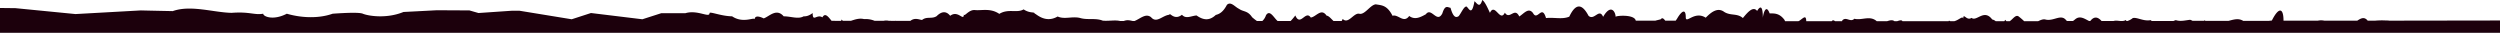
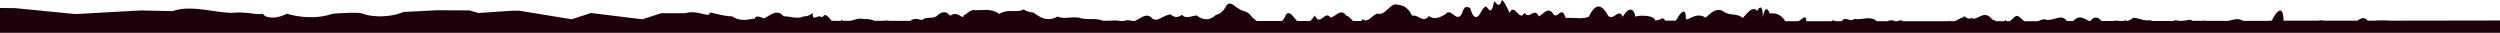
<svg xmlns="http://www.w3.org/2000/svg" preserveAspectRatio="none" viewBox="0 0 1440 18.9">
  <defs>
    <style>.cls-1{fill:#1C000C;}</style>
  </defs>
  <title>kek</title>
  <g id="Layer_2" data-name="Layer 2">
    <g id="Layer_1-2" data-name="Layer 1">
-       <path class="cls-1" d="M1440,11.8c0,.1-.1.1,0,0l-63.7.1a13.4,13.4,0,0,0-2-.1,42.55,42.55,0,0,0-6.2.1h-4.3c-2-2.5-4-1.3-6,0h-19a9.22,9.22,0,0,0-3.7,0h-19.8v-.1c0-6.9-2.5-8.3-6.7,0-.5.1-1,.1-1.6.2h-15c-.1-.1-.2-.2-.3-.2-2.6-1.4-5.2-.5-8,.2h-13.4c-.1-.1-.3-.2-.4-.4a.52.52,0,0,0-.2.4h-6.8a5.34,5.34,0,0,0-1.4-.6c-2.8.3-5.5,1.1-8.2.2a7.84,7.84,0,0,0-1.4.5h-12.5c-.2-.2-.4-.3-.6-.5-4.2.8-7.8-1.8-10.3-1.2a9.79,9.79,0,0,1-3.1,1.7h-.5a.6.6,0,0,1-.3-.6,4.87,4.87,0,0,1-2.2.6h-.9c-1.5-.1-2.9-.4-4.1,0h-6.9c-1.8-2-4-3.2-6.5,0h-.7c-2.6-1.3-5.4-3.4-8.2-.8,0-.1-.4.4-1.1.8h-3.3a.76.76,0,0,0-.4-.2c-3-4.2-7.1.4-11.9-.6-1.4-.5-2.9.2-4.4.9h-8.1a34.77,34.77,0,0,0-3-2.6c-1.8-1.6-3.6,1.6-5.3,2.6h-1.9a5.72,5.72,0,0,1-.7-.8,5.58,5.58,0,0,1-.5.8h-5a4.71,4.71,0,0,0-2-1c-4.7-6.3-8.9,1.4-11.9-.9-3,2-4.8-3.6-4.8.8,0-2.5-2.3.4-5.1,1.1h-2.3c-.3-.1-.5-.2-.8-.3-.1.1-.1.2-.2.3h-26.6c-.3-.7-1.3-.6-3,0h-1.6c-1.2-.9-2.6-.5-4.2,0h-6c-4-3.5-8.5-.3-12.9-1.4-2.3,2.3-4.6-1.4-6.9.9-.1.2-.1.4-.2.5h-4c-.7-.5-1.3-.8-1.9,0h-14.7c-.1-3.8-1.6-1.9-3.9-.3l-.6.3h-7.7a4.88,4.88,0,0,1-.3-.7c-3.1-4.2-6.2-3.7-8.6-3.8-2.3-6.2-3.9,1.3-3.9,2.7,0-6.5-1.2-7.6-3.3-4.1-2.1-2.7-4.9,0-8.2,4.1-3.3-2.9-7-1.2-10.7-3.5-3.7-2.8-7.4-.1-10.7,3.3C976,6,971,14.1,971,9.9c0-4.4-1.8-4.2-4.5,0a17.37,17.37,0,0,1-1.3,2h-6c-.9-1.1-1.7-2-2.6-.8-1,.3-2.1.5-3.1.8H942.2c-.7-3.8-11.6-2.9-11.6-2.2,0-2.6-2.6-7.9-7.2,0-2.3-5.3-5.1,2.4-8.4-.6-3.3-6.2-7-8.2-11.1.5-4.1,1.7-8.6.3-13.4.8-2.4-8.2-4.9,2-7.5-2.9-2.6-3.4-5.2.3-7.9,2-2.7-5.7-5.5,2.2-8.3-2.2-2.8,5.8-5.7-6-8.6.1-1.5-3.2-2.9-6.4-4.4-7.4-1.5,5-3,1.9-4.5.7-1.5,8.5-3,4.5-4.5,3.1-1.5-.4-3.1,3.7-4.6,5.5-1.5,1-3.1.9-4.7-4.8-1.6-.2-3.1-2-4.7,3.2-3.1,6.1-6.3-3.8-9.5.5-3.2,1.8-6.4,3.4-9.6,1-3.2,4.5-6.4-1.2-9.6-.1-3.2-6.3-6.4-6-9.6-6.6-3.2.2-6.4,6.3-9.6,5.4-3.2-.6-6.3,6.3-9.5,3a6.66,6.66,0,0,1-.6,1.2h-4.7c-1.4-1.3-2.7-3-4-3.1-3.1-4.6-6.1.8-9.1,1.1-3-4.5-6,5.5-8.9-1.2a30.19,30.19,0,0,1-2.7,3.2h-7.5c-2.3-2-4.5-6.8-6.7-3.3a7.75,7.75,0,0,1-2.1,3.3H724a30.13,30.13,0,0,1-2.8-2.2c-2.6-3.9-5-3-7.5-4.8-2.4-1.1-4.7-4.5-7-2.3-2.2,4.2-4.4,5.3-6.4,5.8-4.1,3.9-7.8,2.6-11.1.3-3.3.3-6.1,2.2-8.4-.4-4.6,3.6-7.2-1.8-7.2,0-4,.3-7.4,5.2-10.6,1.4-3.1-2.4-6.1.8-9.5,2.2h-1c-1.2-.2-3-.9-5.2,0h-2.1c-2.9-.7-6.4.1-10-.2-4.3-1.7-8.8-.2-13.3-1.6-4.5-1-8.8,1-12.7-.8C601.5,14,596,6.9,596,8c0-1.5-2.5,0-6.4-2.6-3.8,2.3-8.9-.6-14,2.6-5.1-3.5-10.2-1.8-14-2.2s-6.4,4.6-6.4,2.2c0,4.9-3.2-2.5-7.9,1.1-2.3-2.9-5-2.6-7.8.2-2.8,1.8-5.7,0-8.4,2.2-1.8-.2-4.1-1.5-6.7.5h-8.6v-.1c-.1,0-.1,0-.2.1H512a6.5,6.5,0,0,0-3.1,0h-5.1a13.5,13.5,0,0,0-6.1-1c-2.8-.7-5.4.3-7.6,1h-4.6a2.85,2.85,0,0,1-.7-.8c-.1.3-.2.5-.3.8H479c-1.9-2.3-3.7-4.9-5.3-2-3.2-2.1-5.6,3-5.6-2.4,0-.3-2.1,2-5.2,1.8-3.1,1.8-7.3,0-11.5,0-4.2-4.9-8.3.1-11.5,1.2-3.1-1.5-5.2-1.5-5.2.6,0-1.7-6.5,2.6-13-1.8-6.5-.1-13-3-13-1.8,0,2.9-6.9-2.1-13.9,0H380.9L370,11.1,340.4,7.5l-11.1,3.6-30-4.9h-4.7l-19,1.3L270.4,6l-18.7-.1h-.1s-9.3.5-19.2,1c-10,4.1-20.6,2.2-23.4,1-1.9-.8-8.8-.6-17.4,0-8.5,3-18.5,2.3-26.4,0-7.9,4.1-13.6,1.6-13.6,0-5.1.9-7.8-1.3-18.2-.5-10.4-.2-23.5-4.7-33.9-1C89,6.2,81.1,6,81.1,6L43.5,8.1,8.9,4.7,0,4.6V18.9H1440Z" />
+       <path class="cls-1" d="M1440,11.8c0,.1-.1.1,0,0l-63.7.1a13.4,13.4,0,0,0-2-.1,42.55,42.55,0,0,0-6.2.1h-4.3c-2-2.5-4-1.3-6,0h-19a9.22,9.22,0,0,0-3.7,0h-19.8v-.1c0-6.9-2.5-8.3-6.7,0-.5.1-1,.1-1.6.2h-15c-.1-.1-.2-.2-.3-.2-2.6-1.4-5.2-.5-8,.2h-13.4c-.1-.1-.3-.2-.4-.4a.52.52,0,0,0-.2.4h-6.8a5.34,5.34,0,0,0-1.4-.6c-2.8.3-5.5,1.1-8.2.2a7.84,7.84,0,0,0-1.4.5h-12.5c-.2-.2-.4-.3-.6-.5-4.2.8-7.8-1.8-10.3-1.2a9.79,9.79,0,0,1-3.1,1.7h-.5a.6.6,0,0,1-.3-.6,4.87,4.87,0,0,1-2.2.6h-.9c-1.5-.1-2.9-.4-4.1,0h-6.9c-1.8-2-4-3.2-6.5,0h-.7c-2.6-1.3-5.4-3.4-8.2-.8,0-.1-.4.4-1.1.8h-3.3a.76.76,0,0,0-.4-.2c-3-4.2-7.1.4-11.9-.6-1.4-.5-2.9.2-4.4.9h-8.1a34.77,34.77,0,0,0-3-2.6c-1.8-1.6-3.6,1.6-5.3,2.6h-1.9a5.72,5.72,0,0,1-.7-.8,5.58,5.58,0,0,1-.5.8h-5a4.71,4.71,0,0,0-2-1c-4.7-6.3-8.9,1.4-11.9-.9-3,2-4.8-3.6-4.8.8,0-2.5-2.3.4-5.1,1.1h-2.3c-.3-.1-.5-.2-.8-.3-.1.1-.1.2-.2.3h-26.6c-.3-.7-1.3-.6-3,0h-1.6c-1.2-.9-2.6-.5-4.2,0h-6c-4-3.5-8.5-.3-12.9-1.4-2.3,2.3-4.6-1.4-6.9.9-.1.2-.1.4-.2.5h-4c-.7-.5-1.3-.8-1.9,0h-14.7c-.1-3.8-1.6-1.9-3.9-.3l-.6.3h-7.7a4.88,4.88,0,0,1-.3-.7c-3.1-4.2-6.2-3.7-8.6-3.8-2.3-6.2-3.9,1.3-3.9,2.7,0-6.5-1.2-7.6-3.3-4.1-2.1-2.7-4.9,0-8.2,4.1-3.3-2.9-7-1.2-10.7-3.5-3.7-2.8-7.4-.1-10.7,3.3C976,6,971,14.1,971,9.9c0-4.4-1.8-4.2-4.5,0a17.37,17.37,0,0,1-1.3,2h-6c-.9-1.1-1.7-2-2.6-.8-1,.3-2.1.5-3.1.8c-.7-3.8-11.6-2.9-11.6-2.2,0-2.6-2.6-7.9-7.2,0-2.3-5.3-5.1,2.4-8.4-.6-3.3-6.2-7-8.2-11.1.5-4.1,1.7-8.6.3-13.4.8-2.4-8.2-4.9,2-7.5-2.9-2.6-3.4-5.2.3-7.9,2-2.7-5.7-5.5,2.2-8.3-2.2-2.8,5.8-5.7-6-8.6.1-1.5-3.2-2.9-6.4-4.4-7.4-1.5,5-3,1.9-4.5.7-1.5,8.5-3,4.5-4.5,3.1-1.5-.4-3.1,3.7-4.6,5.5-1.5,1-3.1.9-4.7-4.8-1.6-.2-3.1-2-4.7,3.2-3.1,6.1-6.3-3.8-9.5.5-3.2,1.8-6.4,3.4-9.6,1-3.2,4.5-6.4-1.2-9.6-.1-3.2-6.3-6.4-6-9.6-6.6-3.2.2-6.4,6.3-9.6,5.4-3.2-.6-6.3,6.3-9.5,3a6.66,6.66,0,0,1-.6,1.2h-4.7c-1.4-1.3-2.7-3-4-3.1-3.1-4.6-6.1.8-9.1,1.1-3-4.5-6,5.5-8.9-1.2a30.19,30.19,0,0,1-2.7,3.2h-7.5c-2.3-2-4.5-6.8-6.7-3.3a7.75,7.75,0,0,1-2.1,3.3H724a30.13,30.13,0,0,1-2.8-2.2c-2.6-3.9-5-3-7.5-4.8-2.4-1.1-4.7-4.5-7-2.3-2.2,4.2-4.4,5.3-6.4,5.8-4.1,3.9-7.8,2.6-11.1.3-3.3.3-6.1,2.2-8.4-.4-4.6,3.6-7.2-1.8-7.2,0-4,.3-7.4,5.2-10.6,1.4-3.1-2.4-6.1.8-9.5,2.2h-1c-1.2-.2-3-.9-5.2,0h-2.1c-2.9-.7-6.4.1-10-.2-4.3-1.7-8.8-.2-13.3-1.6-4.5-1-8.8,1-12.7-.8C601.5,14,596,6.9,596,8c0-1.5-2.5,0-6.4-2.6-3.8,2.3-8.9-.6-14,2.6-5.1-3.5-10.2-1.8-14-2.2s-6.4,4.6-6.4,2.2c0,4.9-3.2-2.5-7.9,1.1-2.3-2.9-5-2.6-7.8.2-2.8,1.8-5.7,0-8.4,2.2-1.8-.2-4.1-1.5-6.7.5h-8.6v-.1c-.1,0-.1,0-.2.1H512a6.5,6.5,0,0,0-3.1,0h-5.1a13.5,13.5,0,0,0-6.1-1c-2.8-.7-5.4.3-7.6,1h-4.6a2.85,2.85,0,0,1-.7-.8c-.1.3-.2.5-.3.8H479c-1.9-2.3-3.7-4.9-5.3-2-3.2-2.1-5.6,3-5.6-2.4,0-.3-2.1,2-5.2,1.8-3.1,1.8-7.3,0-11.5,0-4.2-4.9-8.3.1-11.5,1.2-3.1-1.5-5.2-1.5-5.2.6,0-1.7-6.5,2.6-13-1.8-6.5-.1-13-3-13-1.8,0,2.9-6.9-2.1-13.9,0H380.9L370,11.1,340.4,7.5l-11.1,3.6-30-4.9h-4.7l-19,1.3L270.4,6l-18.7-.1h-.1s-9.3.5-19.2,1c-10,4.1-20.6,2.2-23.4,1-1.9-.8-8.8-.6-17.4,0-8.5,3-18.5,2.3-26.4,0-7.9,4.1-13.6,1.6-13.6,0-5.1.9-7.8-1.3-18.2-.5-10.4-.2-23.5-4.7-33.9-1C89,6.2,81.1,6,81.1,6L43.5,8.1,8.9,4.7,0,4.6V18.9H1440Z" />
    </g>
  </g>
</svg>